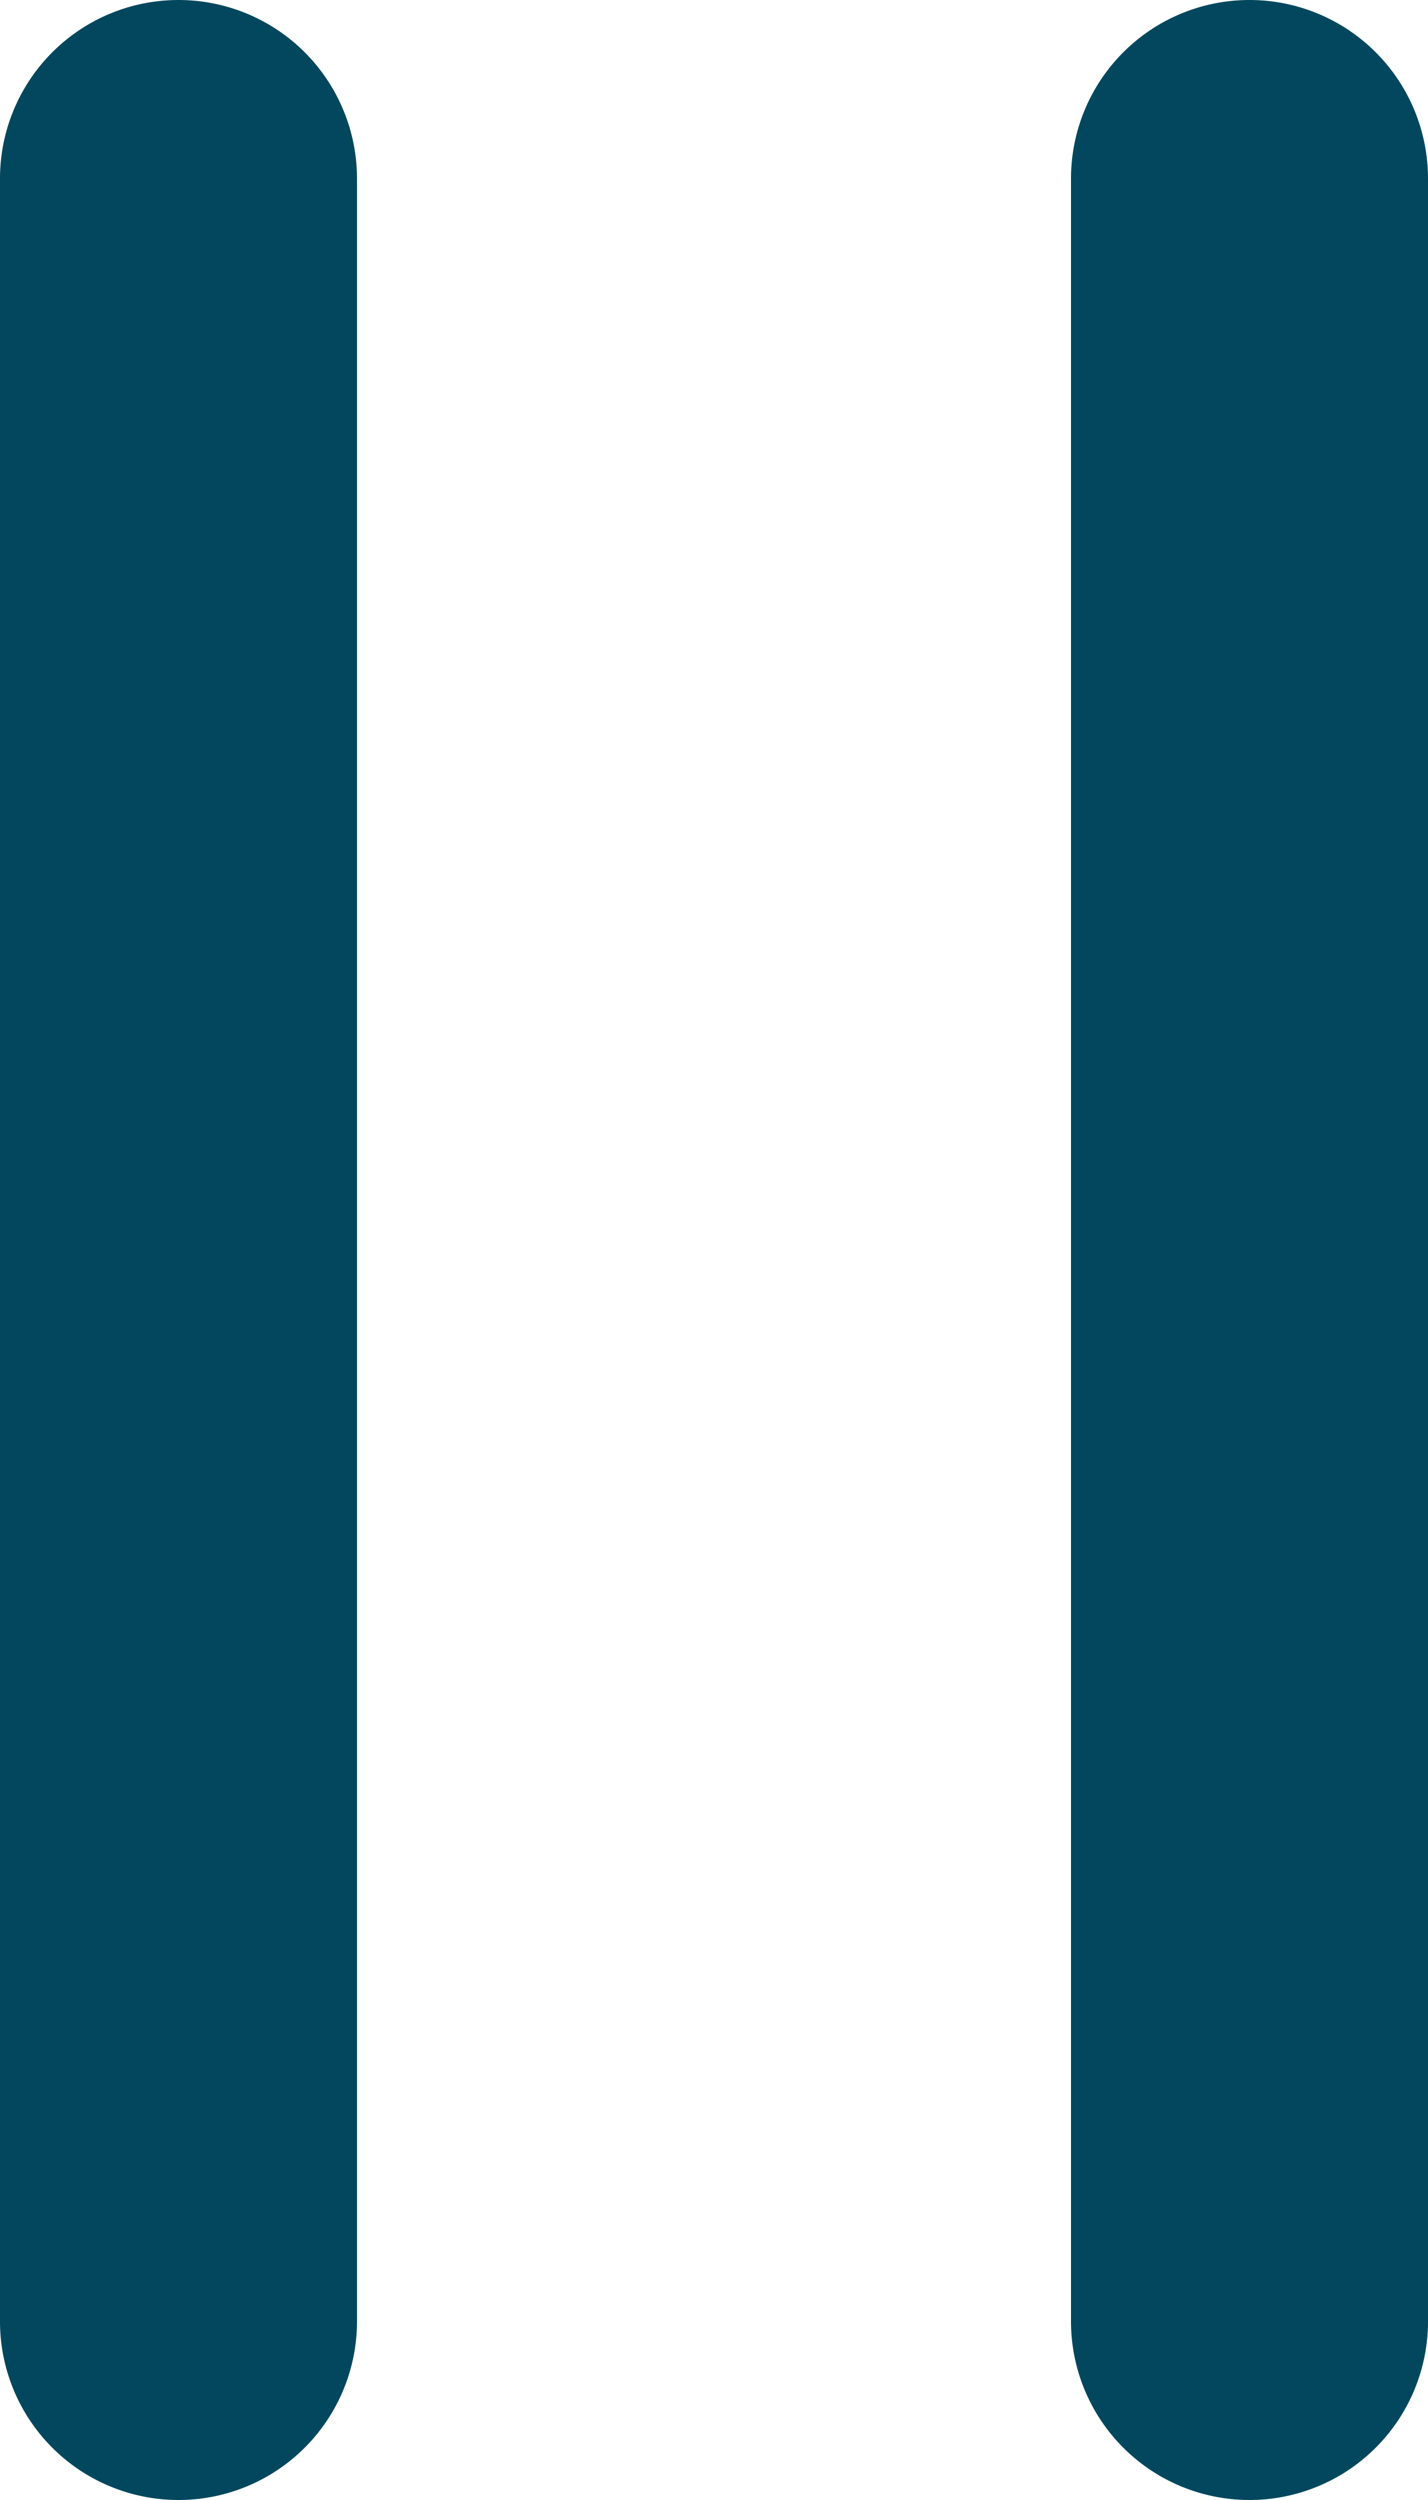
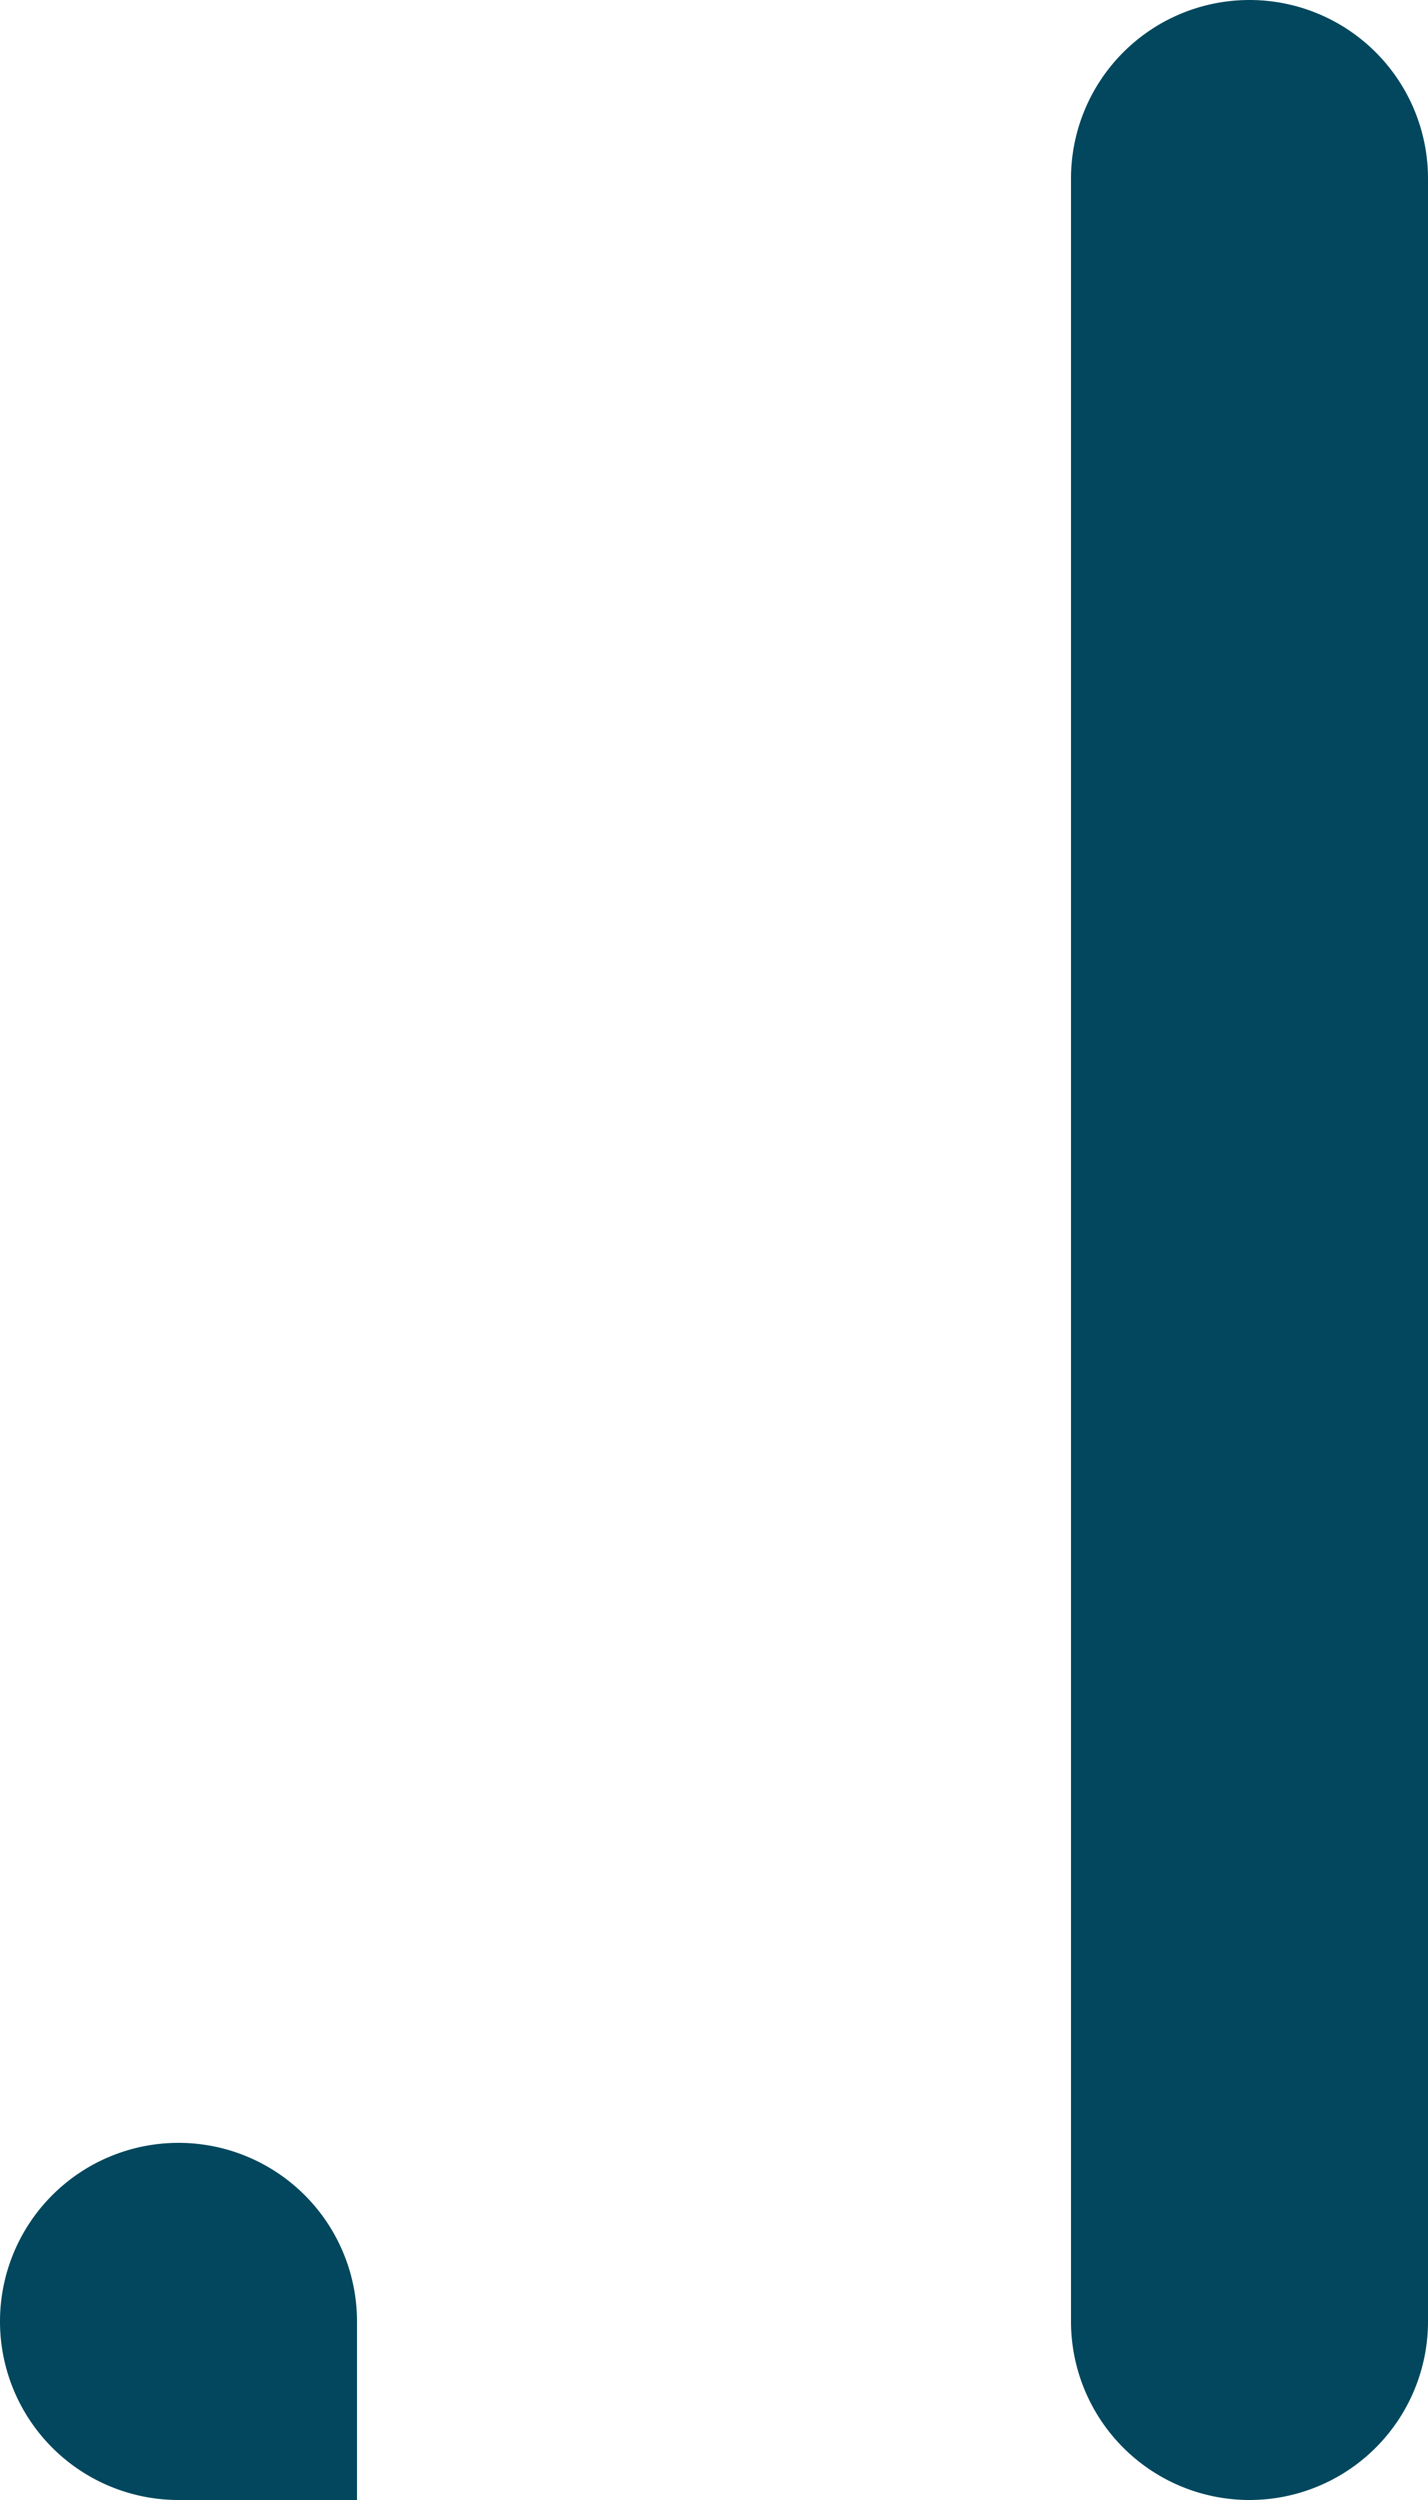
<svg xmlns="http://www.w3.org/2000/svg" width="8" height="14" viewBox="0 0 8 14" fill="none">
-   <path fill-rule="evenodd" clip-rule="evenodd" d="M1 14a1 1 0 01-1-1V1a1 1 0 112 0v12a1 1 0 01-1 1zm7-1a1 1 0 11-2 0V1a1 1 0 112 0v12z" fill="#02475D" />
+   <path fill-rule="evenodd" clip-rule="evenodd" d="M1 14a1 1 0 01-1-1a1 1 0 112 0v12a1 1 0 01-1 1zm7-1a1 1 0 11-2 0V1a1 1 0 112 0v12z" fill="#02475D" />
</svg>